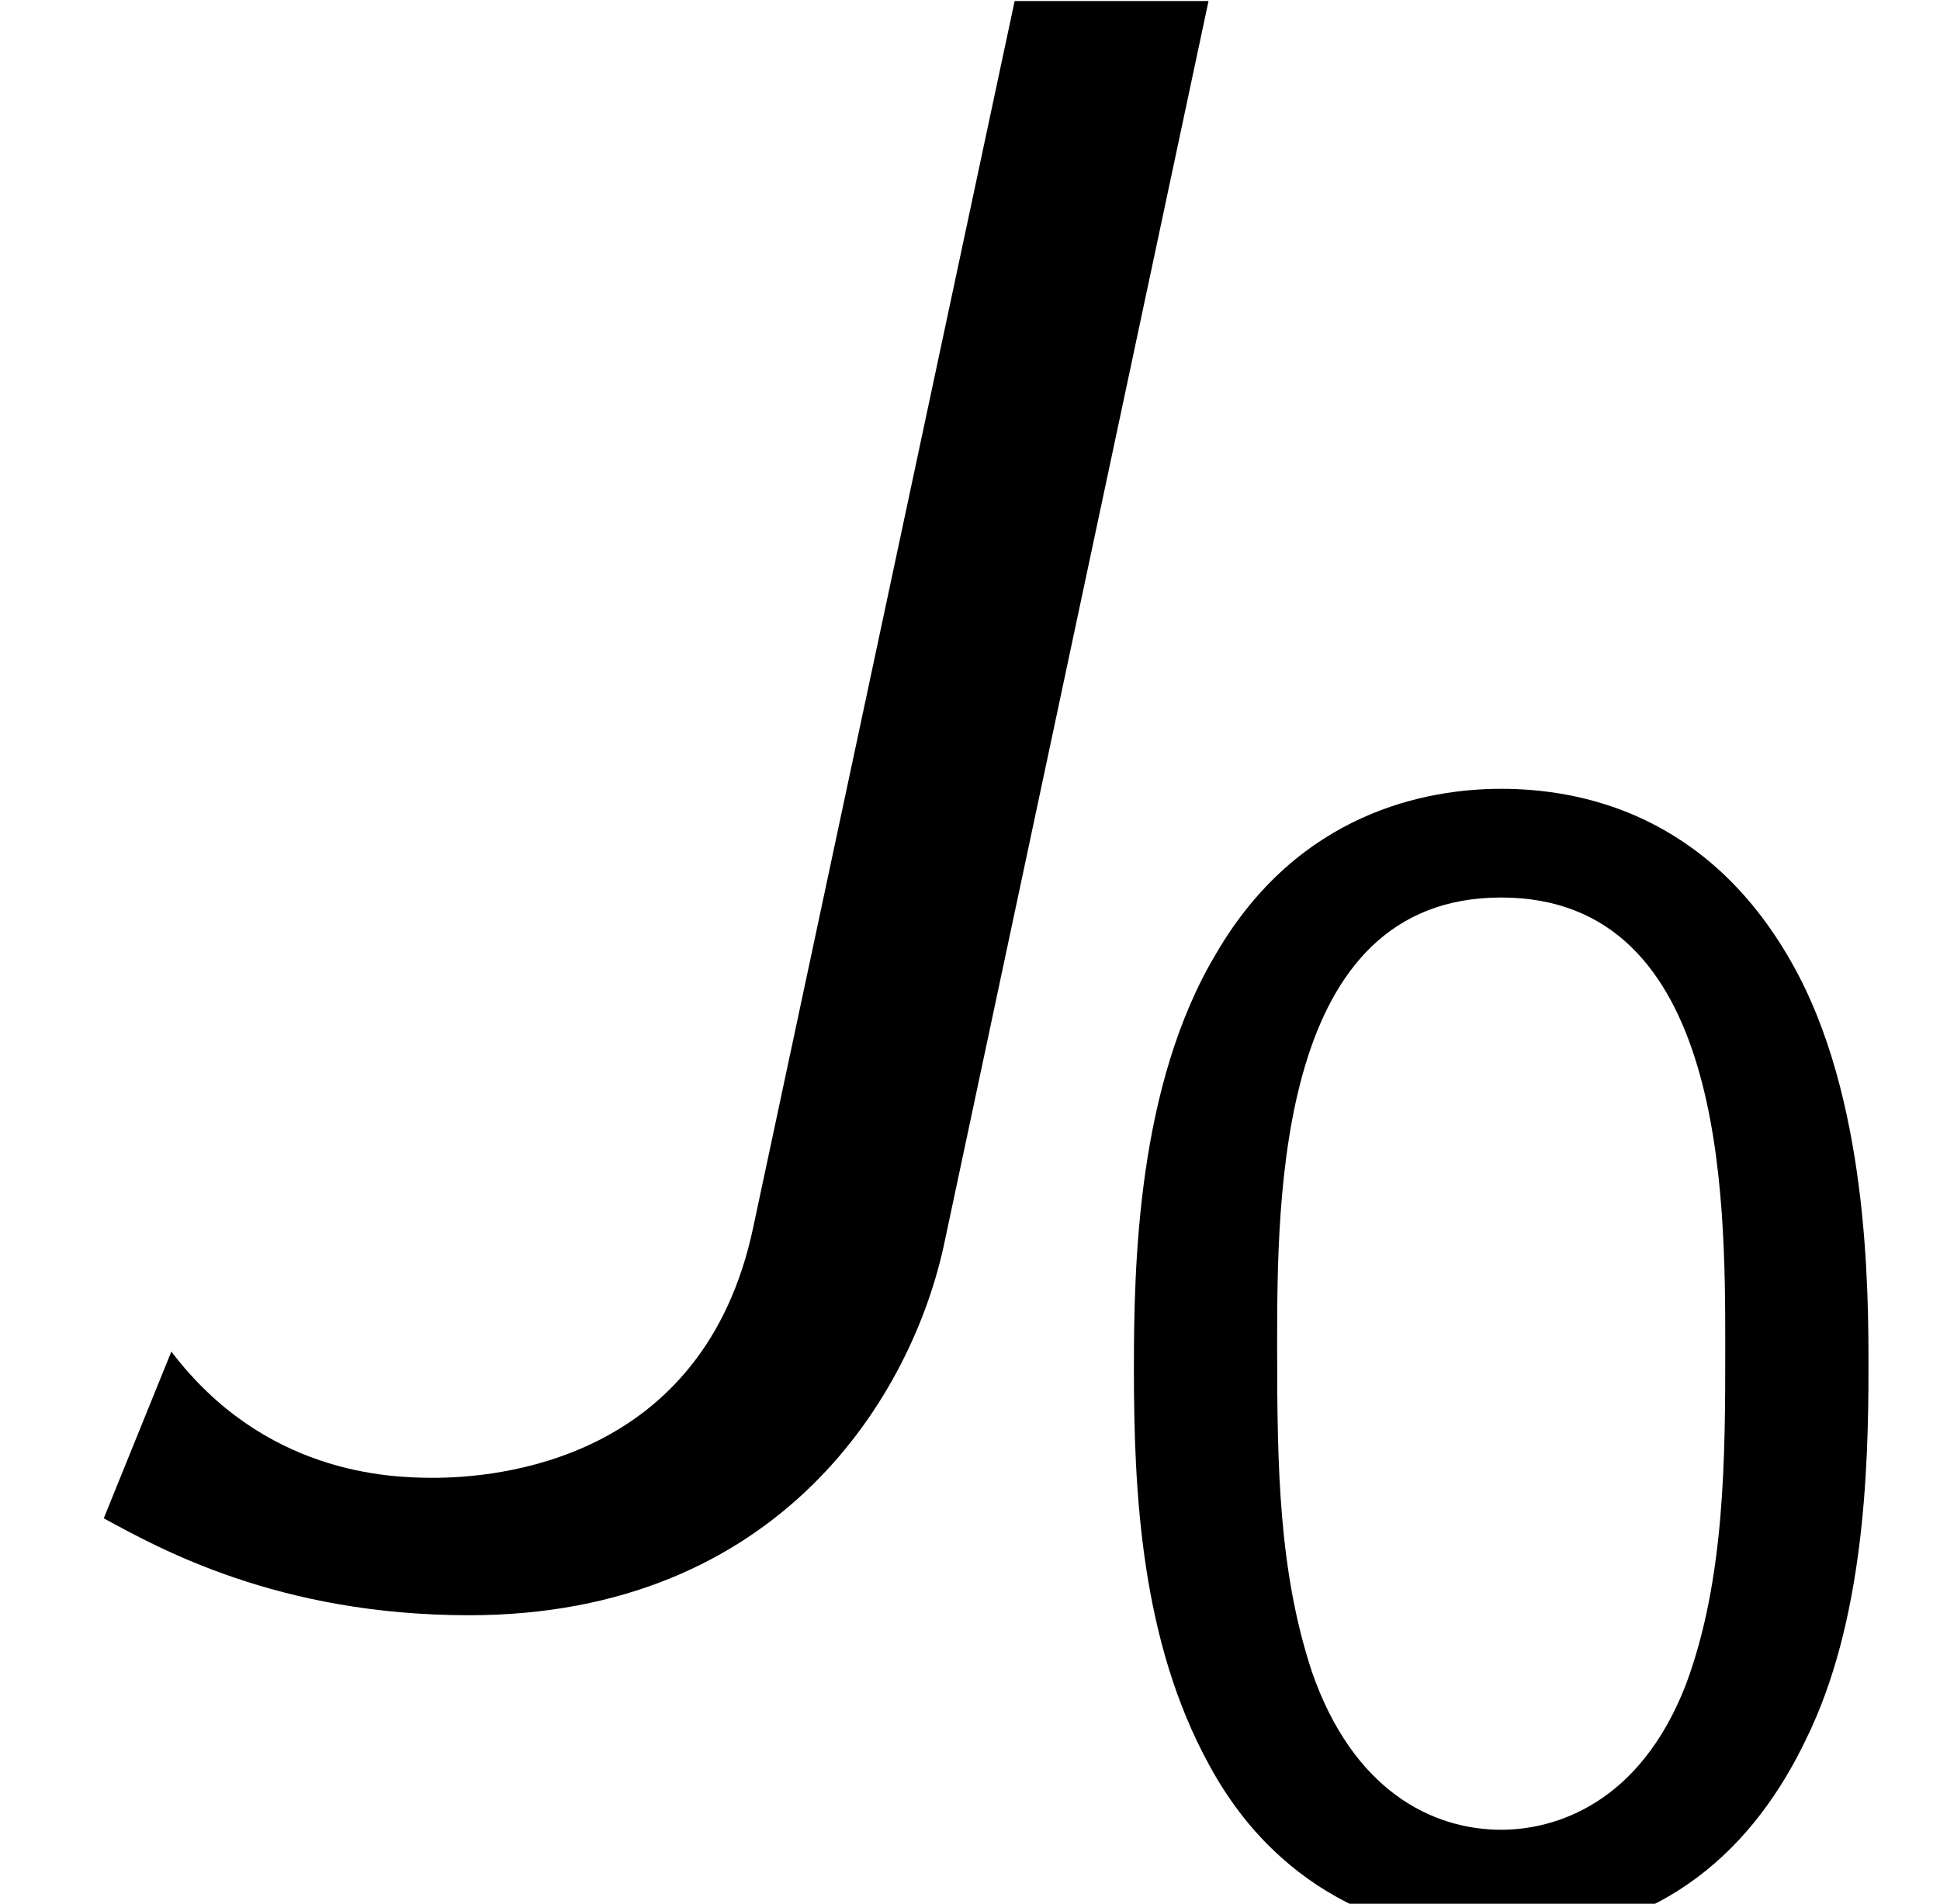
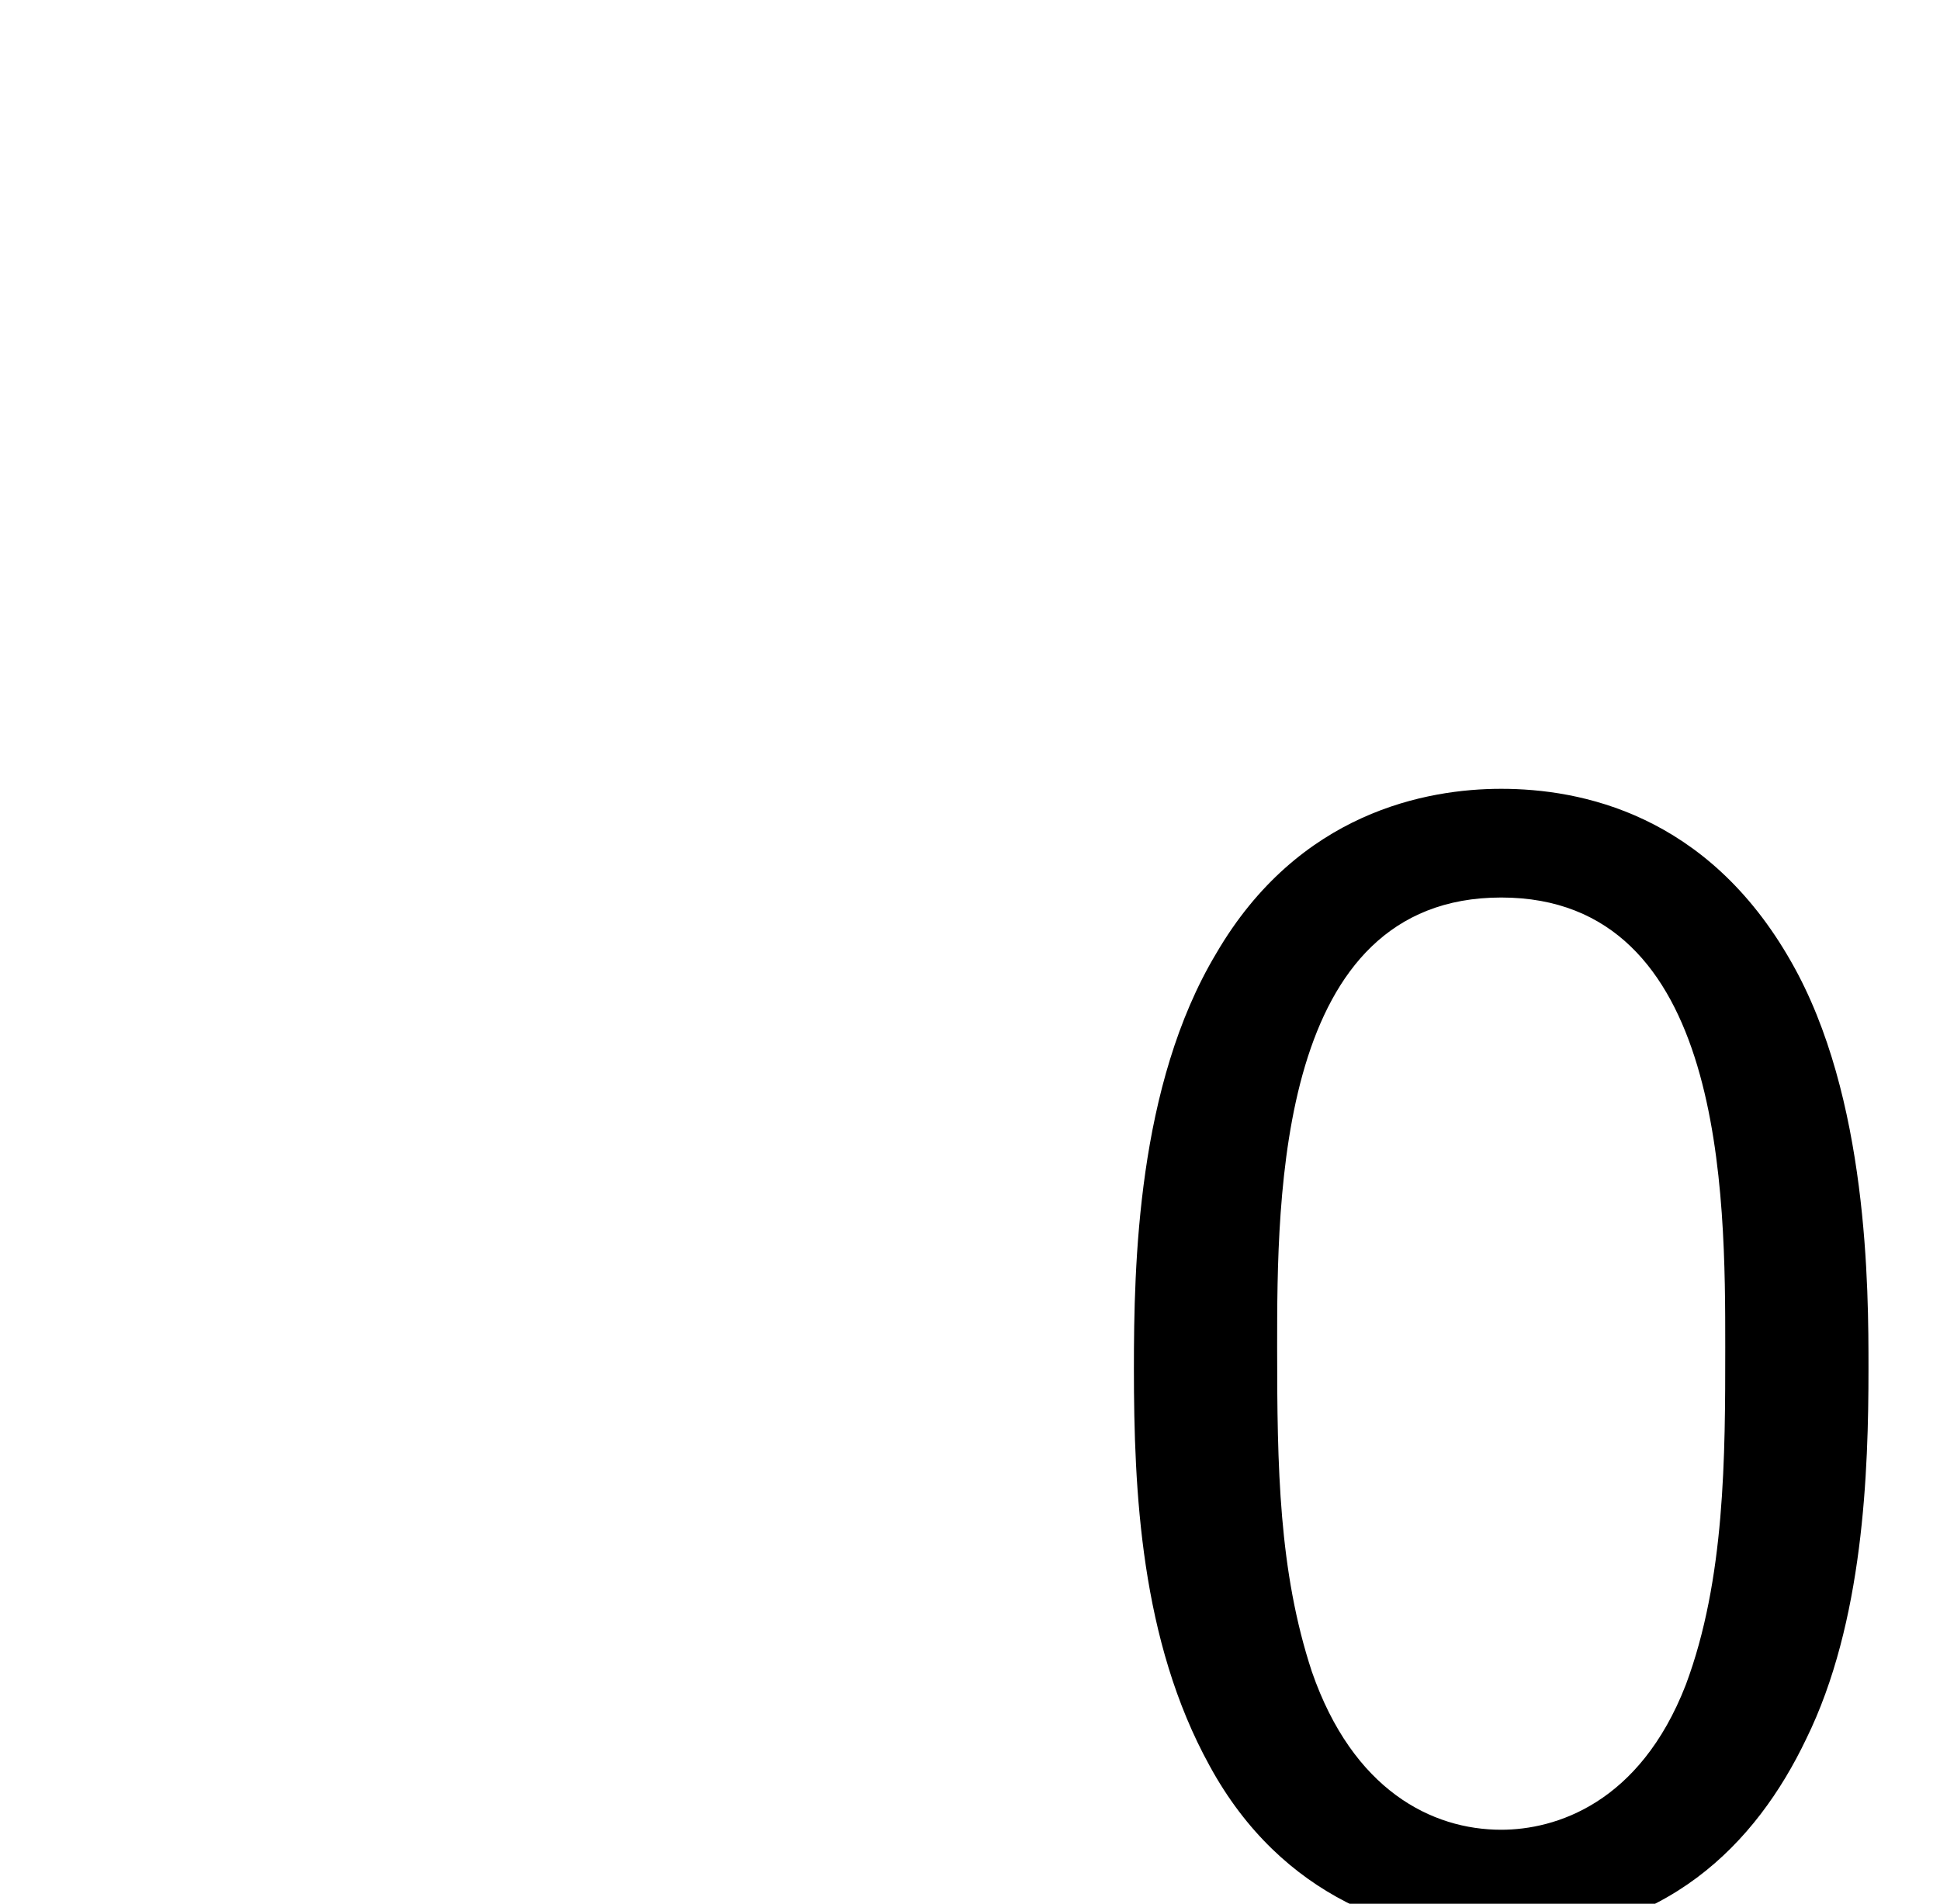
<svg xmlns="http://www.w3.org/2000/svg" xmlns:xlink="http://www.w3.org/1999/xlink" version="1.1" width="9.386pt" height="9.212pt" viewBox="70.735 61.166 9.386 9.212">
  <defs>
    <path id="g1-48" d="M3.889-2.59C3.889-2.973 3.889-3.905 3.515-4.559C3.108-5.276 2.495-5.396 2.112-5.396C1.753-5.396 1.132-5.284 .733-4.599C.351-3.961 .335-3.092 .335-2.59C.335-2 .367-1.275 .701-.669C1.052-.024 1.642 .167 2.112 .167C2.909 .167 3.347-.295 3.587-.797C3.866-1.363 3.889-2.096 3.889-2.59ZM2.112-.359C1.777-.359 1.395-.55 1.196-1.124C1.036-1.61 1.028-2.112 1.028-2.694C1.028-3.427 1.028-4.87 2.112-4.87S3.196-3.427 3.196-2.694C3.196-2.168 3.196-1.57 3.005-1.06C2.782-.486 2.375-.359 2.112-.359Z" />
-     <path id="g0-74" d="M5.847-7.571H4.909L3.644-1.636C3.404-.502 2.4-.425 2.095-.425C1.876-.425 1.276-.447 .829-1.036L.502-.229C.764-.087 1.342 .24 2.269 .24C3.775 .24 4.418-.829 4.571-1.571L5.847-7.571Z" />
  </defs>
  <g id="page1">
    <use x="70.735" y="68.742" xlink:href="#g0-74" />
    <use x="75.886" y="70.379" xlink:href="#g1-48" />
  </g>
</svg>